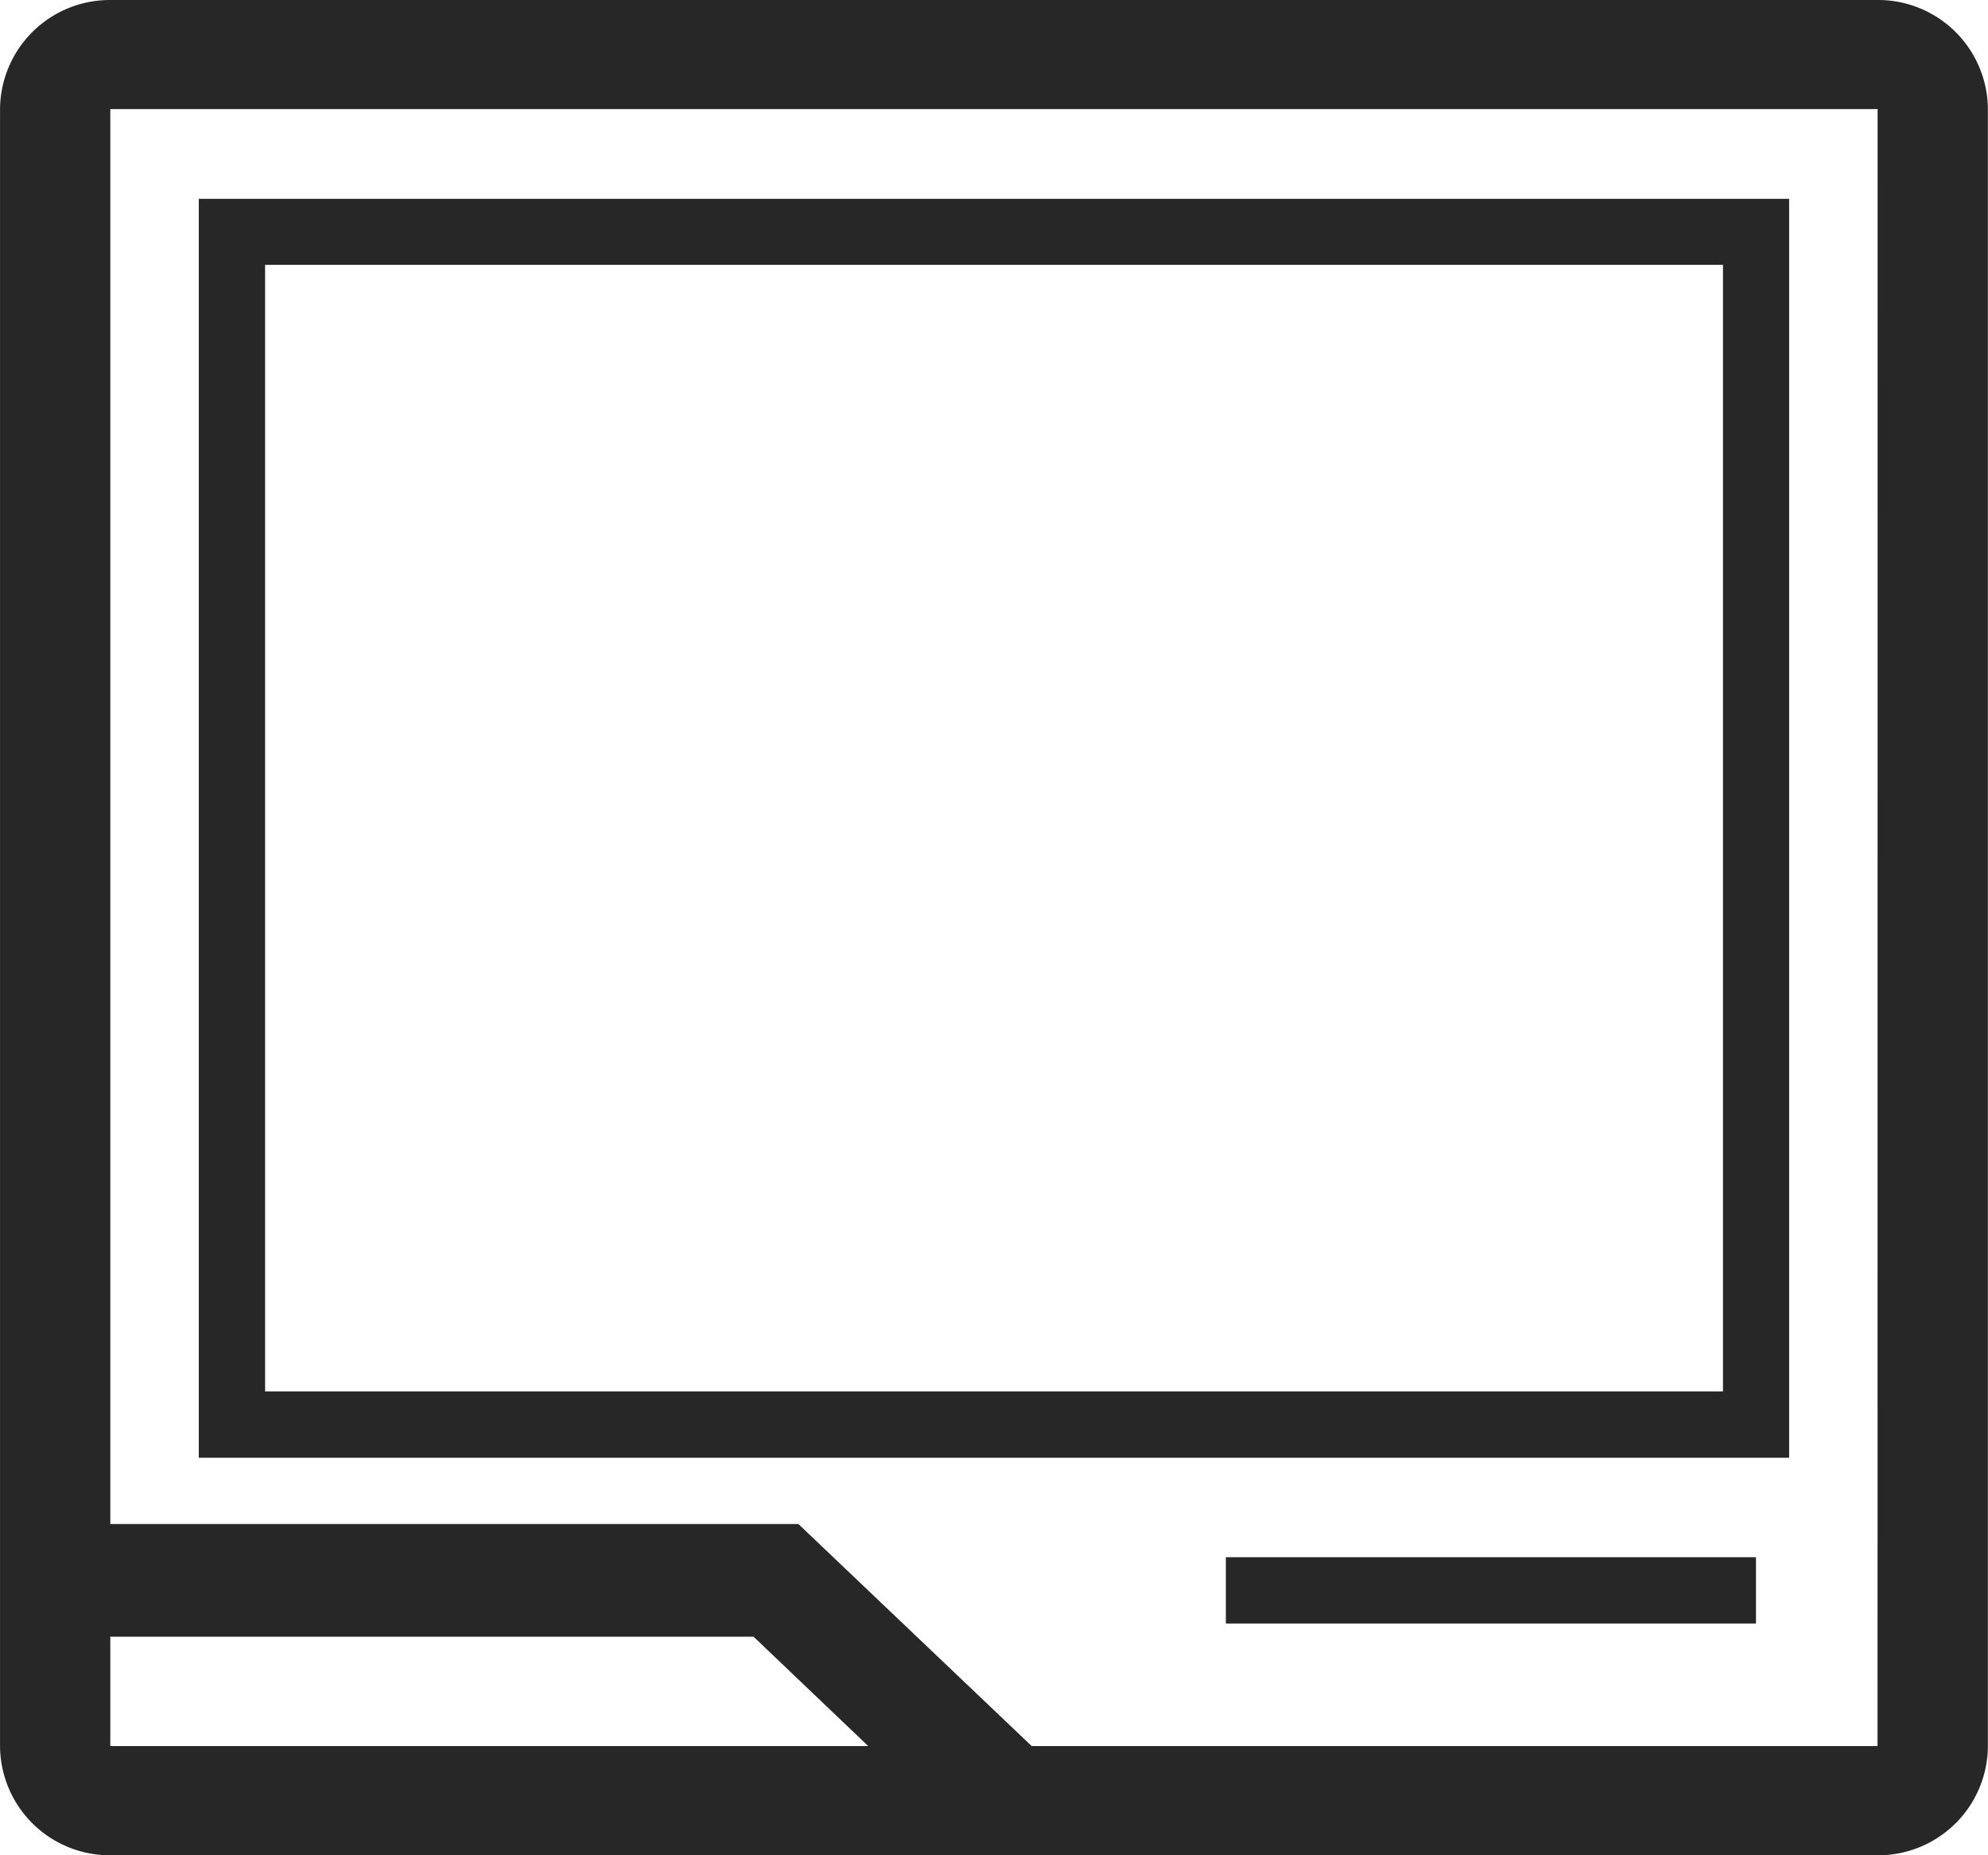
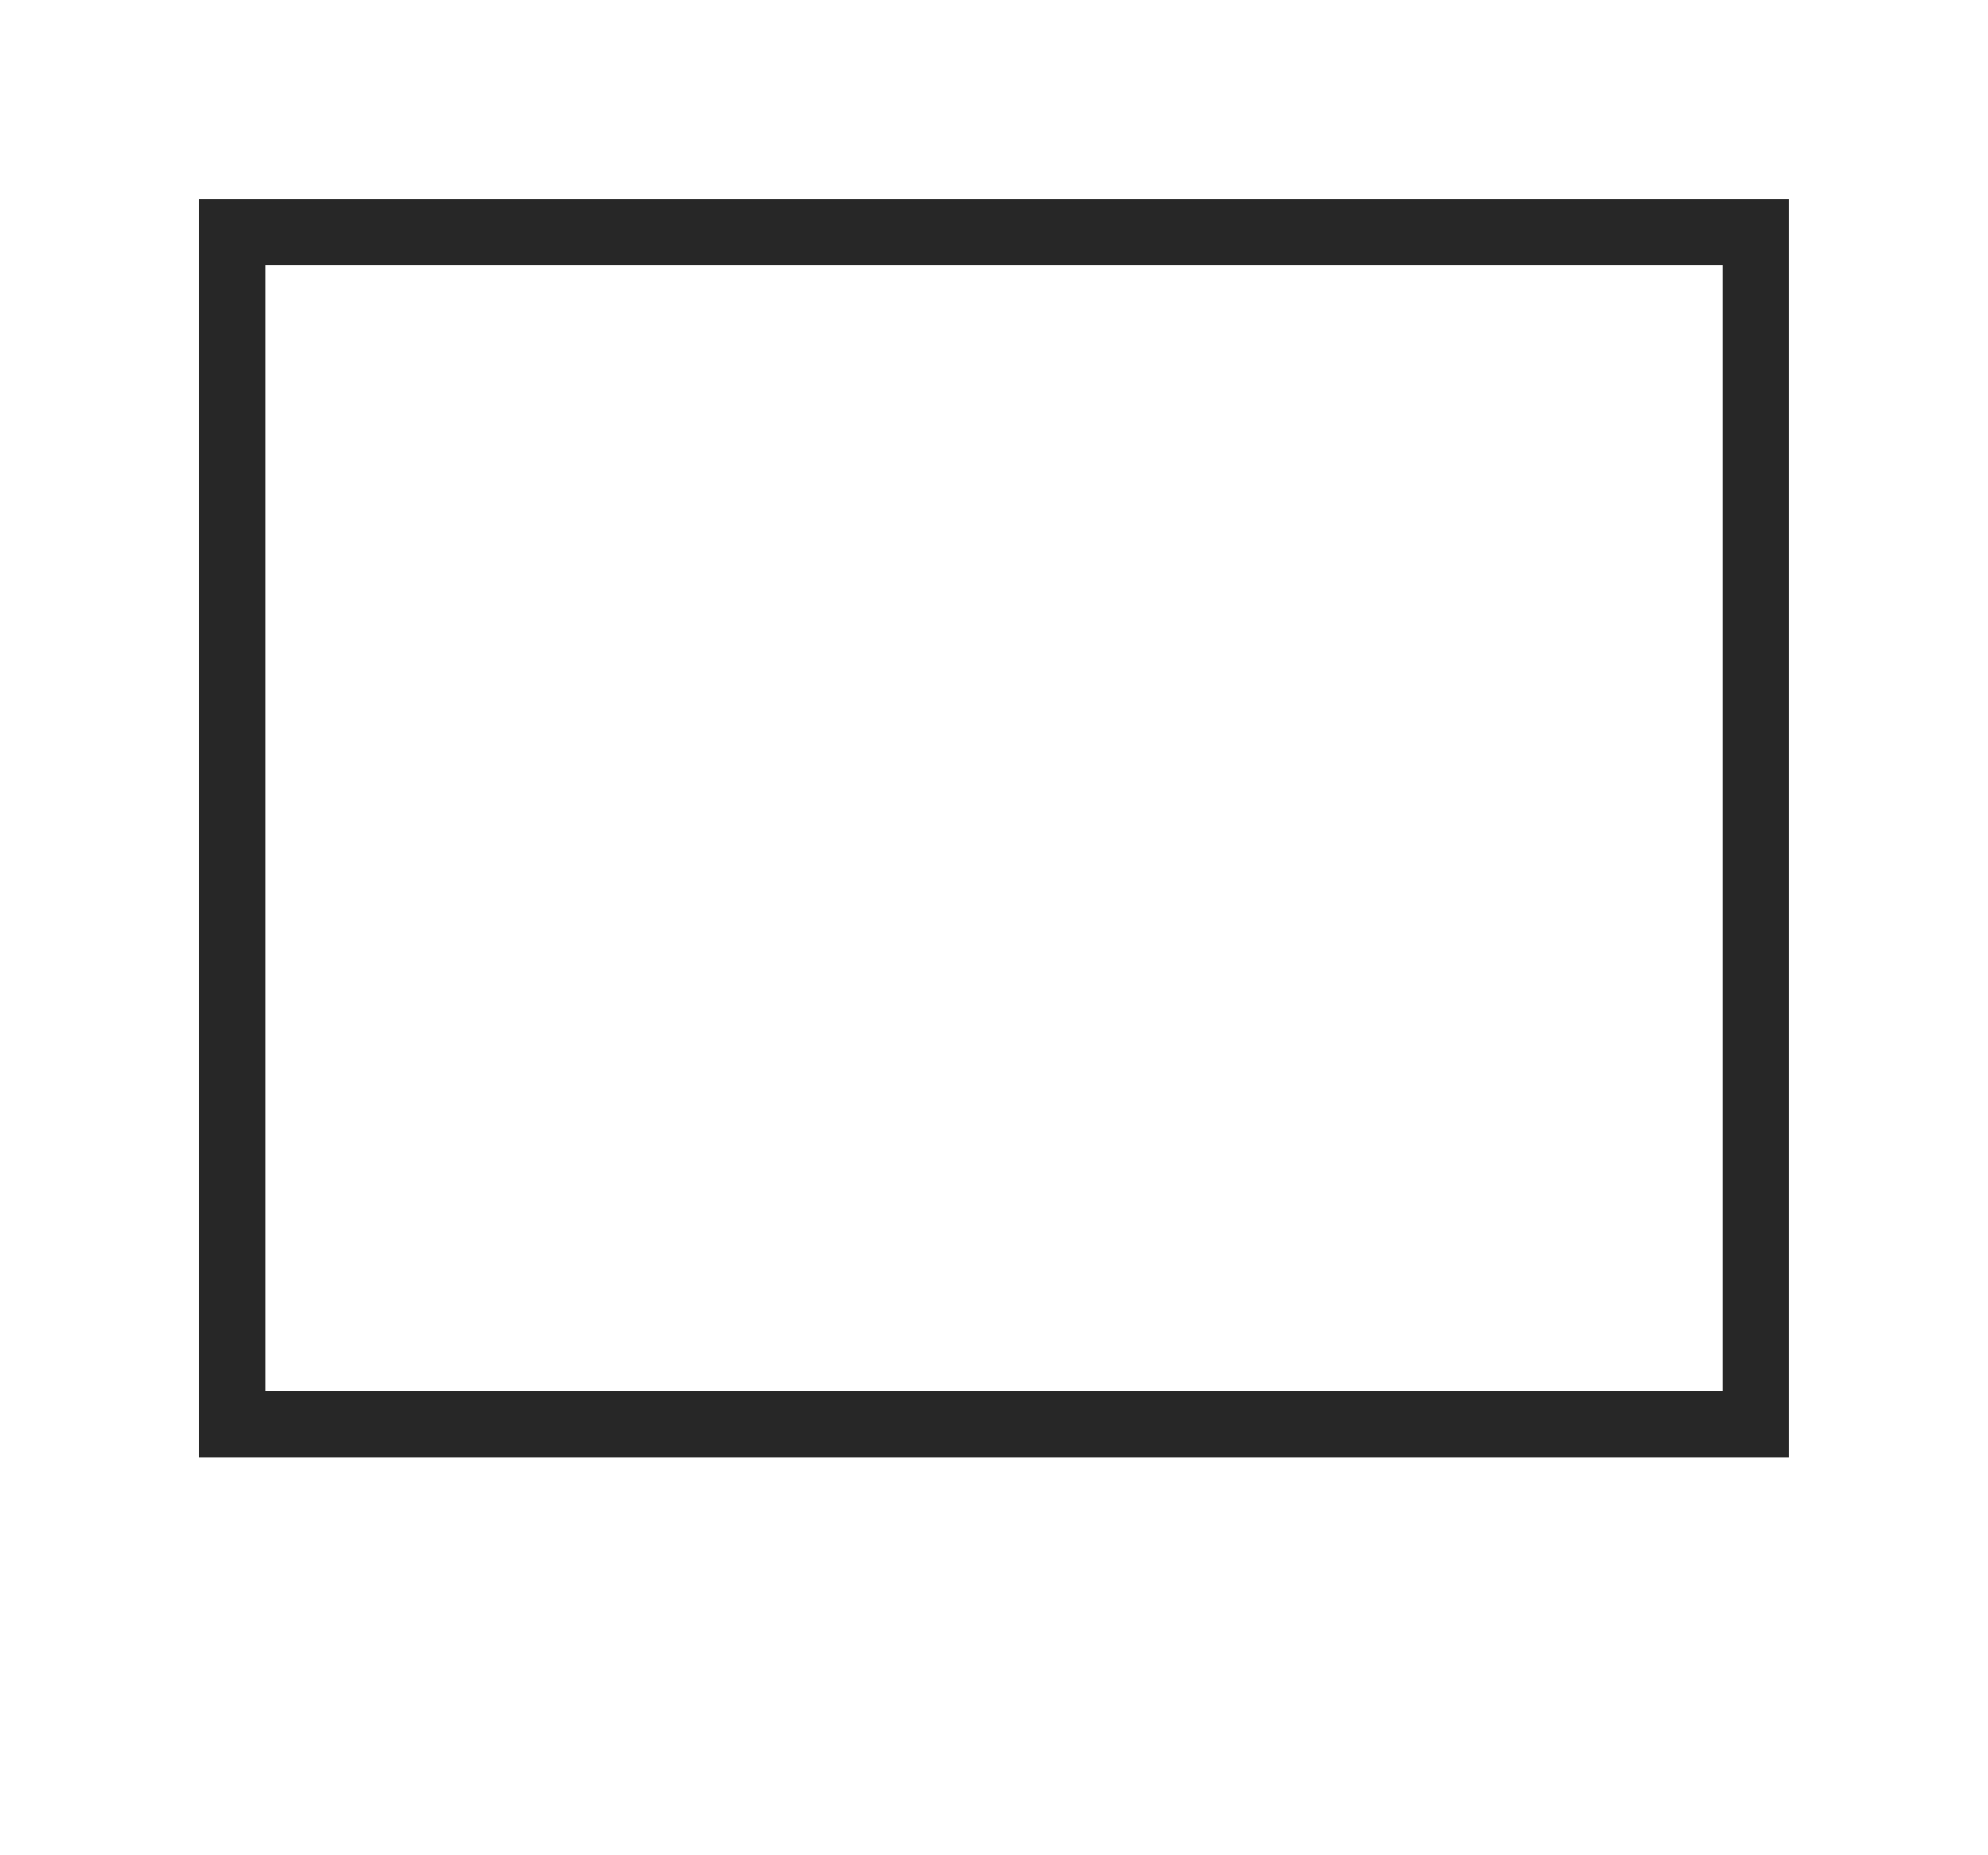
<svg xmlns="http://www.w3.org/2000/svg" width="54.084" height="50.479" viewBox="0 0 54.084 50.479">
  <g id="Grupo_3395" data-name="Grupo 3395" transform="translate(-1182.443 -3460.248)">
-     <path id="Caminho_961" data-name="Caminho 961" d="M322.88,1.344H274.8a2.989,2.989,0,0,0-3,2.968V48.851a2.988,2.988,0,0,0,3,2.972H322.88a2.985,2.985,0,0,0,3-2.972V4.312a2.987,2.987,0,0,0-3-2.968M274.8,48.851V45.876h17.5l3.12,2.976Zm48.078,0H299.866L293.52,42.81H274.8V4.312H322.88Z" transform="translate(910.644 3458.904)" fill="#272727" />
-     <rect id="Retângulo_1808" data-name="Retângulo 1808" width="14.422" height="1.804" transform="translate(1215.793 3502.617)" fill="#272727" />
    <path id="Caminho_962" data-name="Caminho 962" d="M316.45,2.729H273.184V36.982H316.45Zm-1.8,32.449H274.988V4.525H314.65Z" transform="translate(914.667 3462.929)" fill="#272727" />
  </g>
</svg>